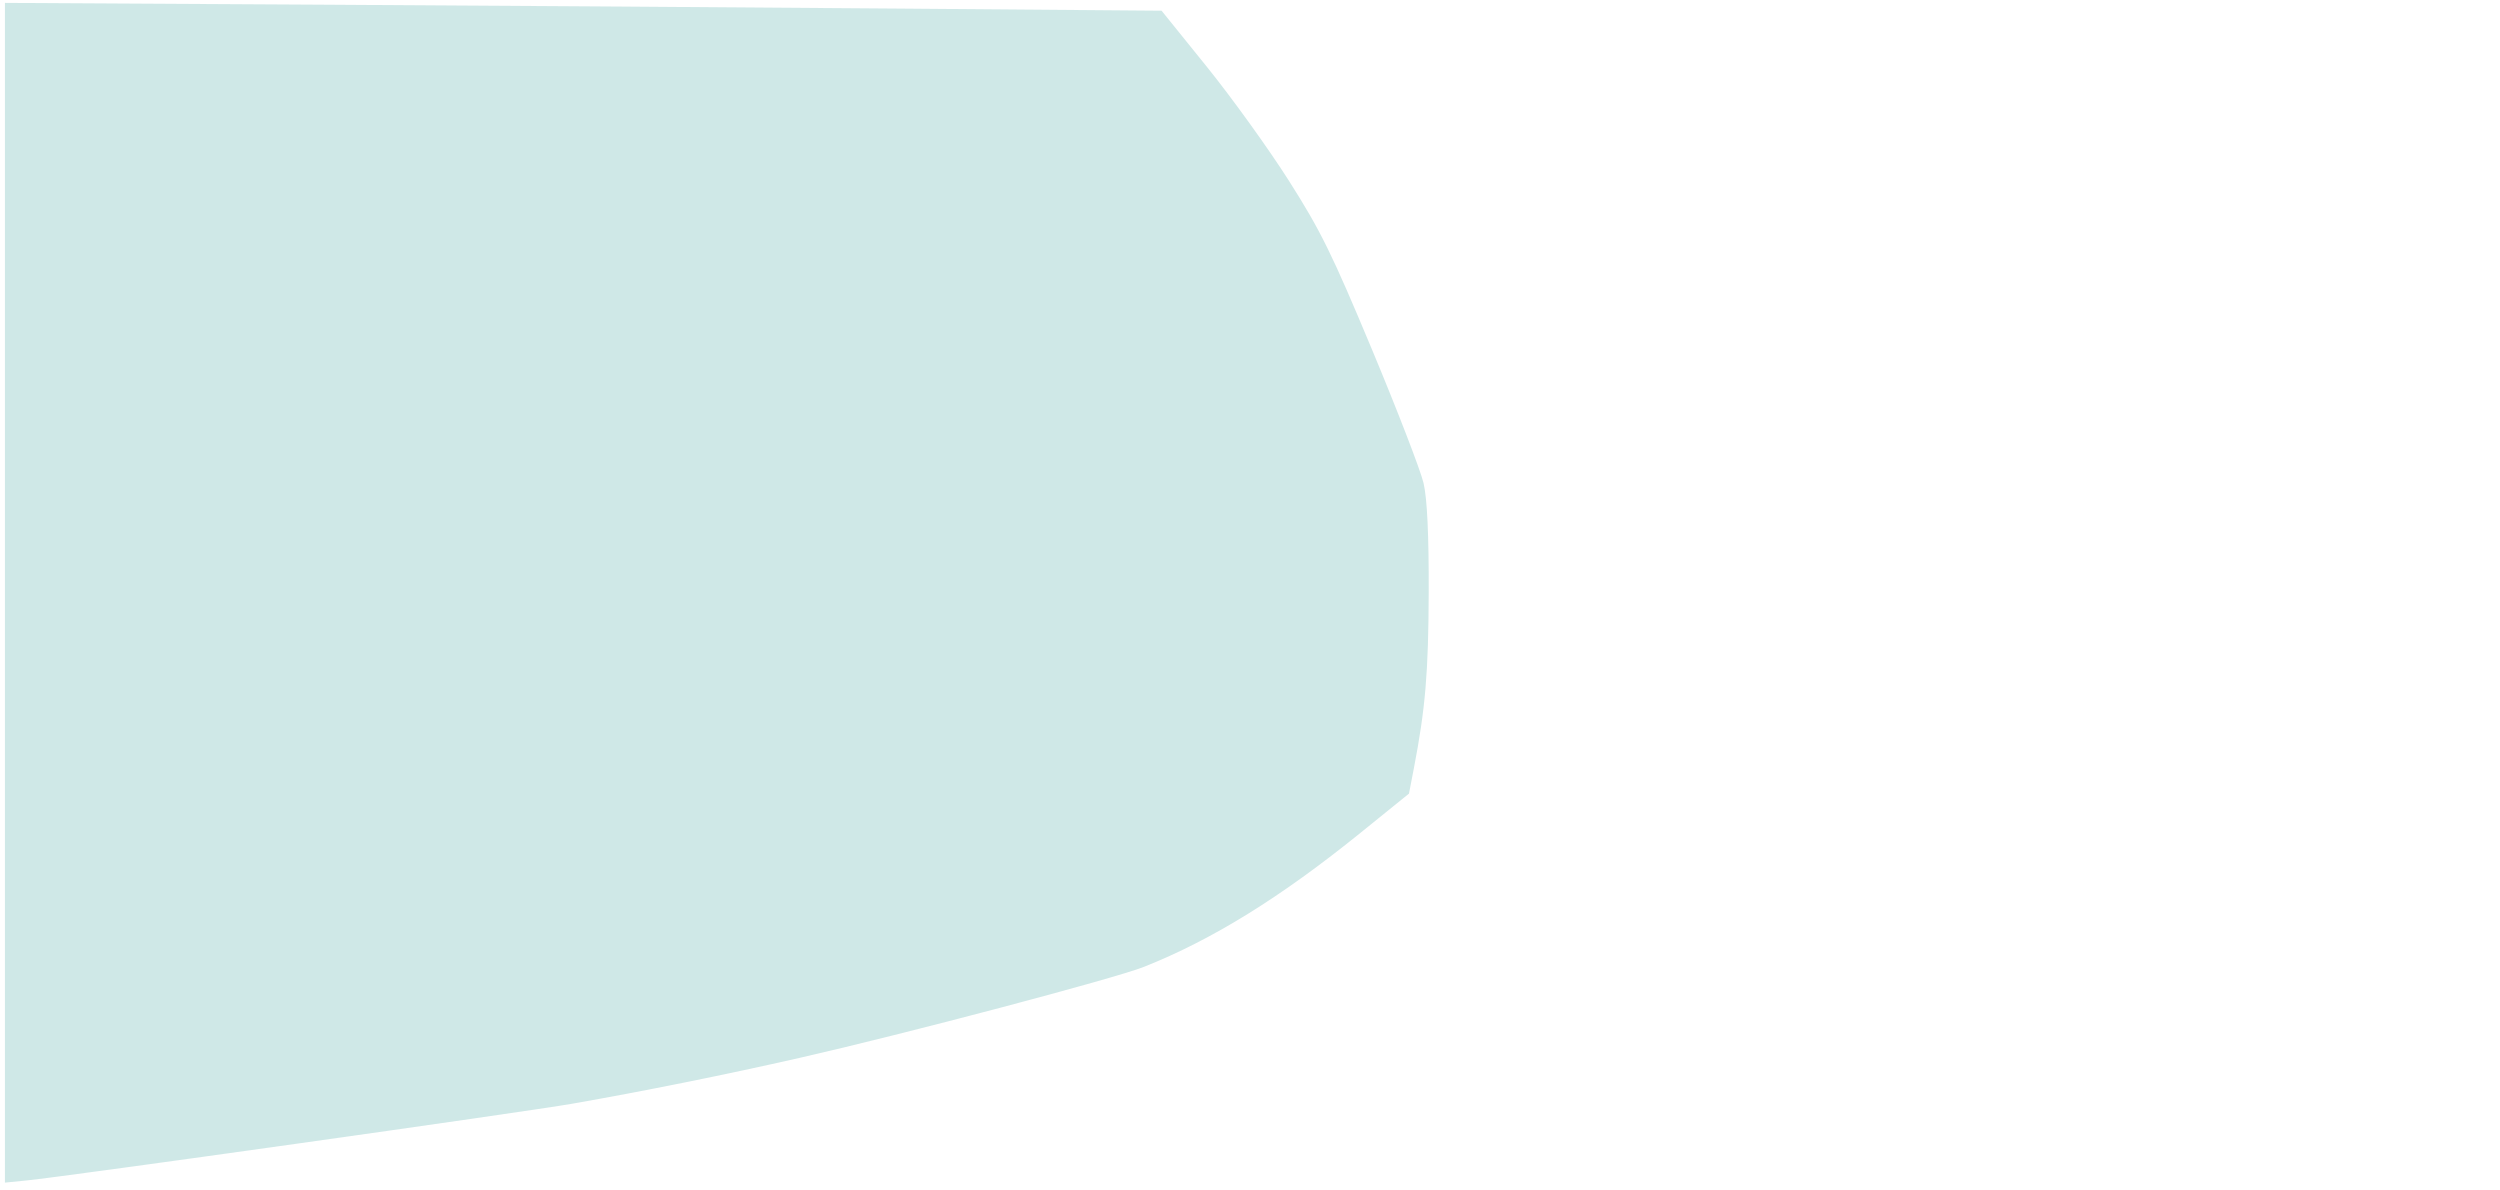
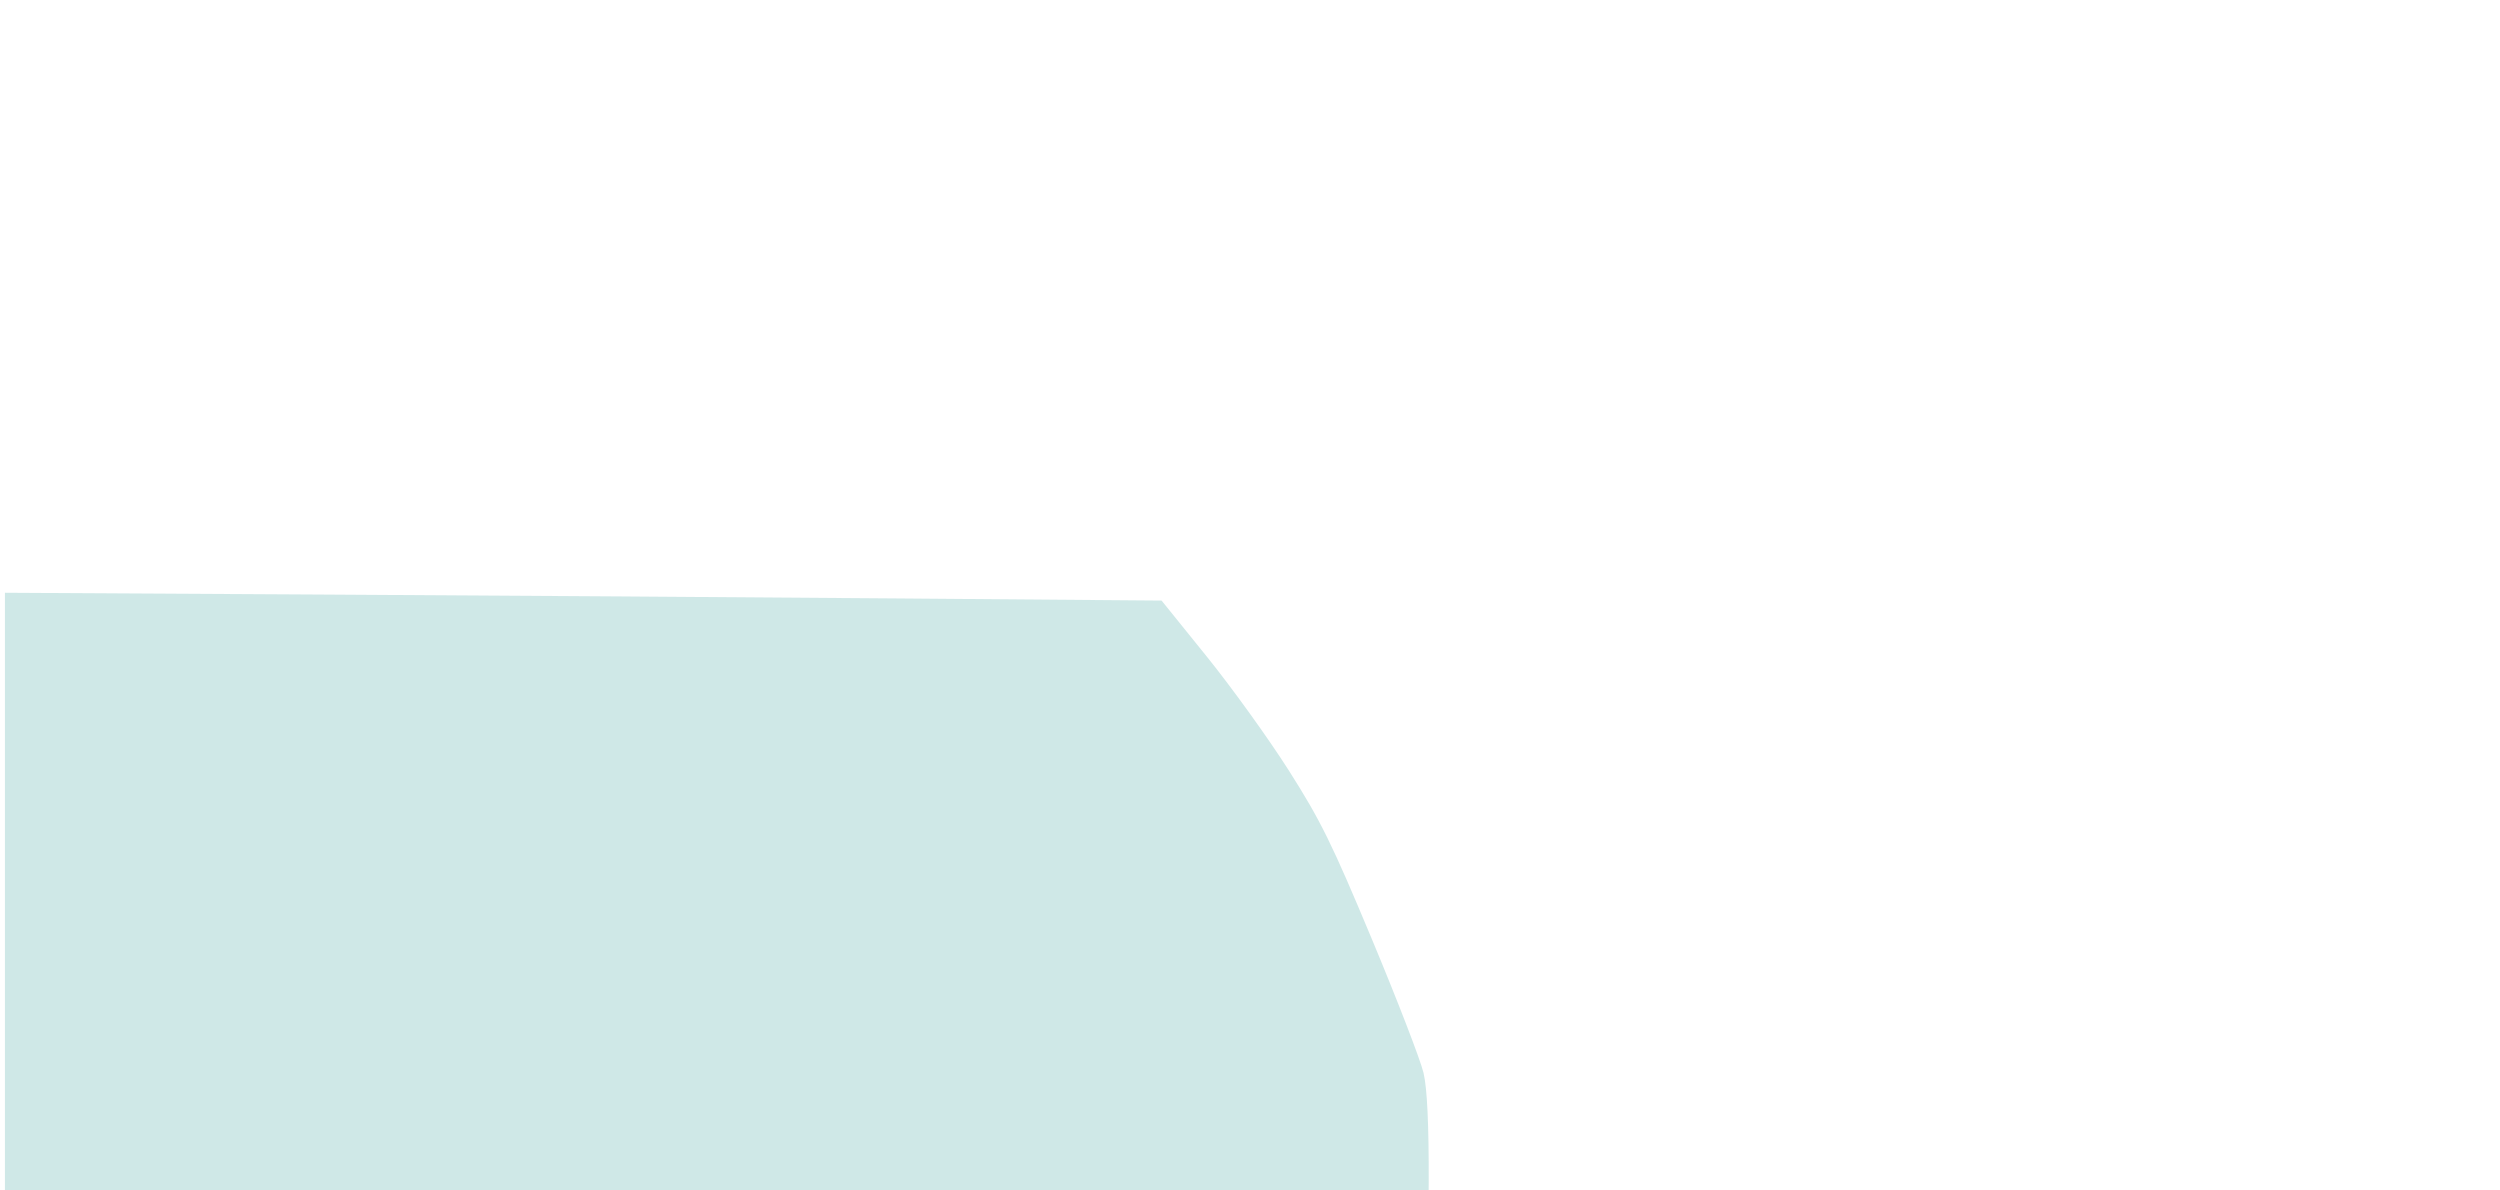
<svg xmlns="http://www.w3.org/2000/svg" xmlns:ns1="http://www.inkscape.org/namespaces/inkscape" xmlns:ns2="http://sodipodi.sourceforge.net/DTD/sodipodi-0.dtd" width="210mm" height="100mm" viewBox="0 0 210 100" version="1.1" id="svg8" ns1:version="0.92.5 (2060ec1f9f, 2020-04-08)" ns2:docname="back-demande-demo.svg">
  <defs id="defs2" />
  <ns2:namedview id="base" pagecolor="#ffffff" bordercolor="#666666" borderopacity="1.0" ns1:pageopacity="0.0" ns1:pageshadow="2" ns1:zoom="0.89394146" ns1:cx="183.64017" ns1:cy="303.61997" ns1:document-units="mm" ns1:current-layer="layer1" showgrid="false" ns1:window-width="1848" ns1:window-height="1016" ns1:window-x="72" ns1:window-y="27" ns1:window-maximized="1" />
  <g ns1:label="Layer 1" ns1:groupmode="layer" id="layer1" transform="translate(0,-197)">
-     <path style="opacity:1;fill:#cfe8e7;fill-opacity:1;stroke:#cfe8e7;stroke-width:0;stroke-miterlimit:0;stroke-dasharray:none;stroke-opacity:1" d="m 0.414,246.792 v -49.549 l 26.534,0.15 c 14.594,0.083 36.454,0.23 48.579,0.328 l 22.045,0.178 3.808,4.717 c 2.095,2.595 5.196,6.903 6.892,9.573 2.668,4.201 3.608,6.11 6.967,14.152 2.136,5.113 4.088,10.17 4.339,11.238 0.304,1.297 0.448,4.339 0.433,9.157 -0.022,6.76 -0.277,9.786 -1.255,14.846 l -0.402,2.081 -4.064,3.287 c -6.707,5.425 -12.455,8.983 -18.204,11.268 -2.447,0.973 -20.09,5.636 -28.906,7.64 -6.238,1.418 -13.115,2.805 -19.128,3.856 -4.052,0.709 -42.367,6.097 -45.799,6.441 l -1.839,0.184 z" id="path4735" ns1:connector-curvature="0" />
+     <path style="opacity:1;fill:#cfe8e7;fill-opacity:1;stroke:#cfe8e7;stroke-width:0;stroke-miterlimit:0;stroke-dasharray:none;stroke-opacity:1" d="m 0.414,246.792 l 26.534,0.15 c 14.594,0.083 36.454,0.23 48.579,0.328 l 22.045,0.178 3.808,4.717 c 2.095,2.595 5.196,6.903 6.892,9.573 2.668,4.201 3.608,6.11 6.967,14.152 2.136,5.113 4.088,10.17 4.339,11.238 0.304,1.297 0.448,4.339 0.433,9.157 -0.022,6.76 -0.277,9.786 -1.255,14.846 l -0.402,2.081 -4.064,3.287 c -6.707,5.425 -12.455,8.983 -18.204,11.268 -2.447,0.973 -20.09,5.636 -28.906,7.64 -6.238,1.418 -13.115,2.805 -19.128,3.856 -4.052,0.709 -42.367,6.097 -45.799,6.441 l -1.839,0.184 z" id="path4735" ns1:connector-curvature="0" />
  </g>
</svg>